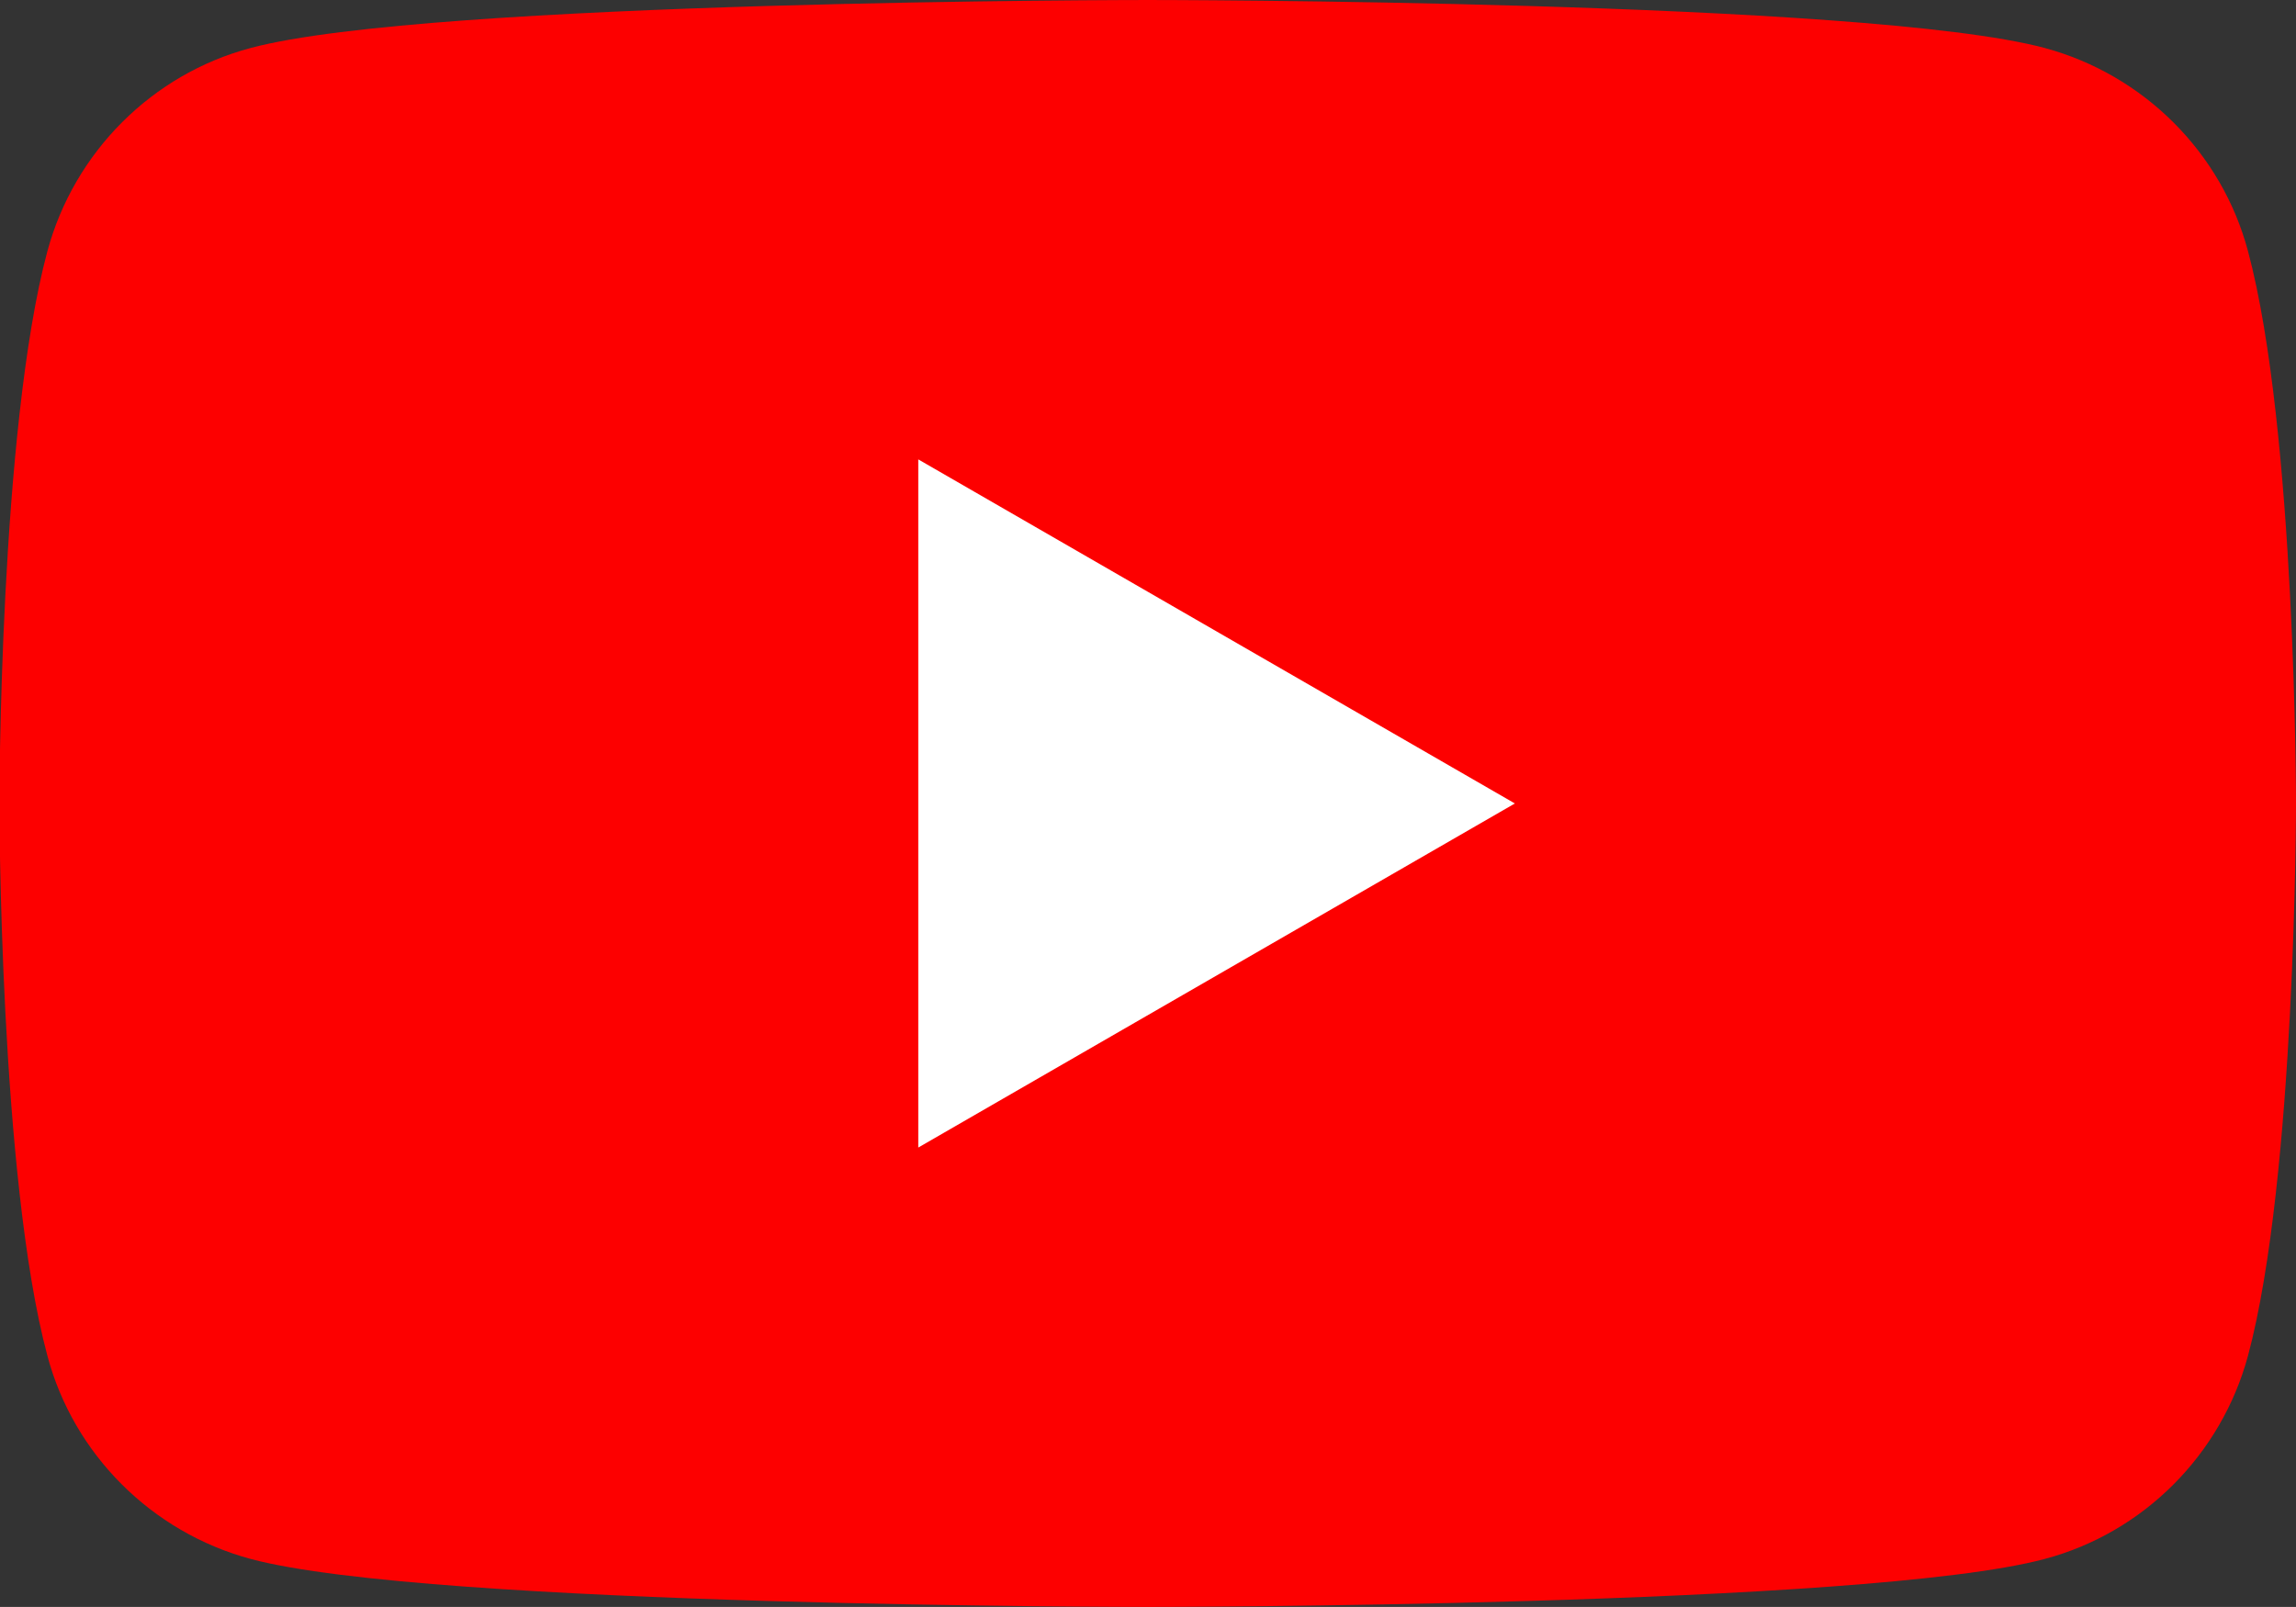
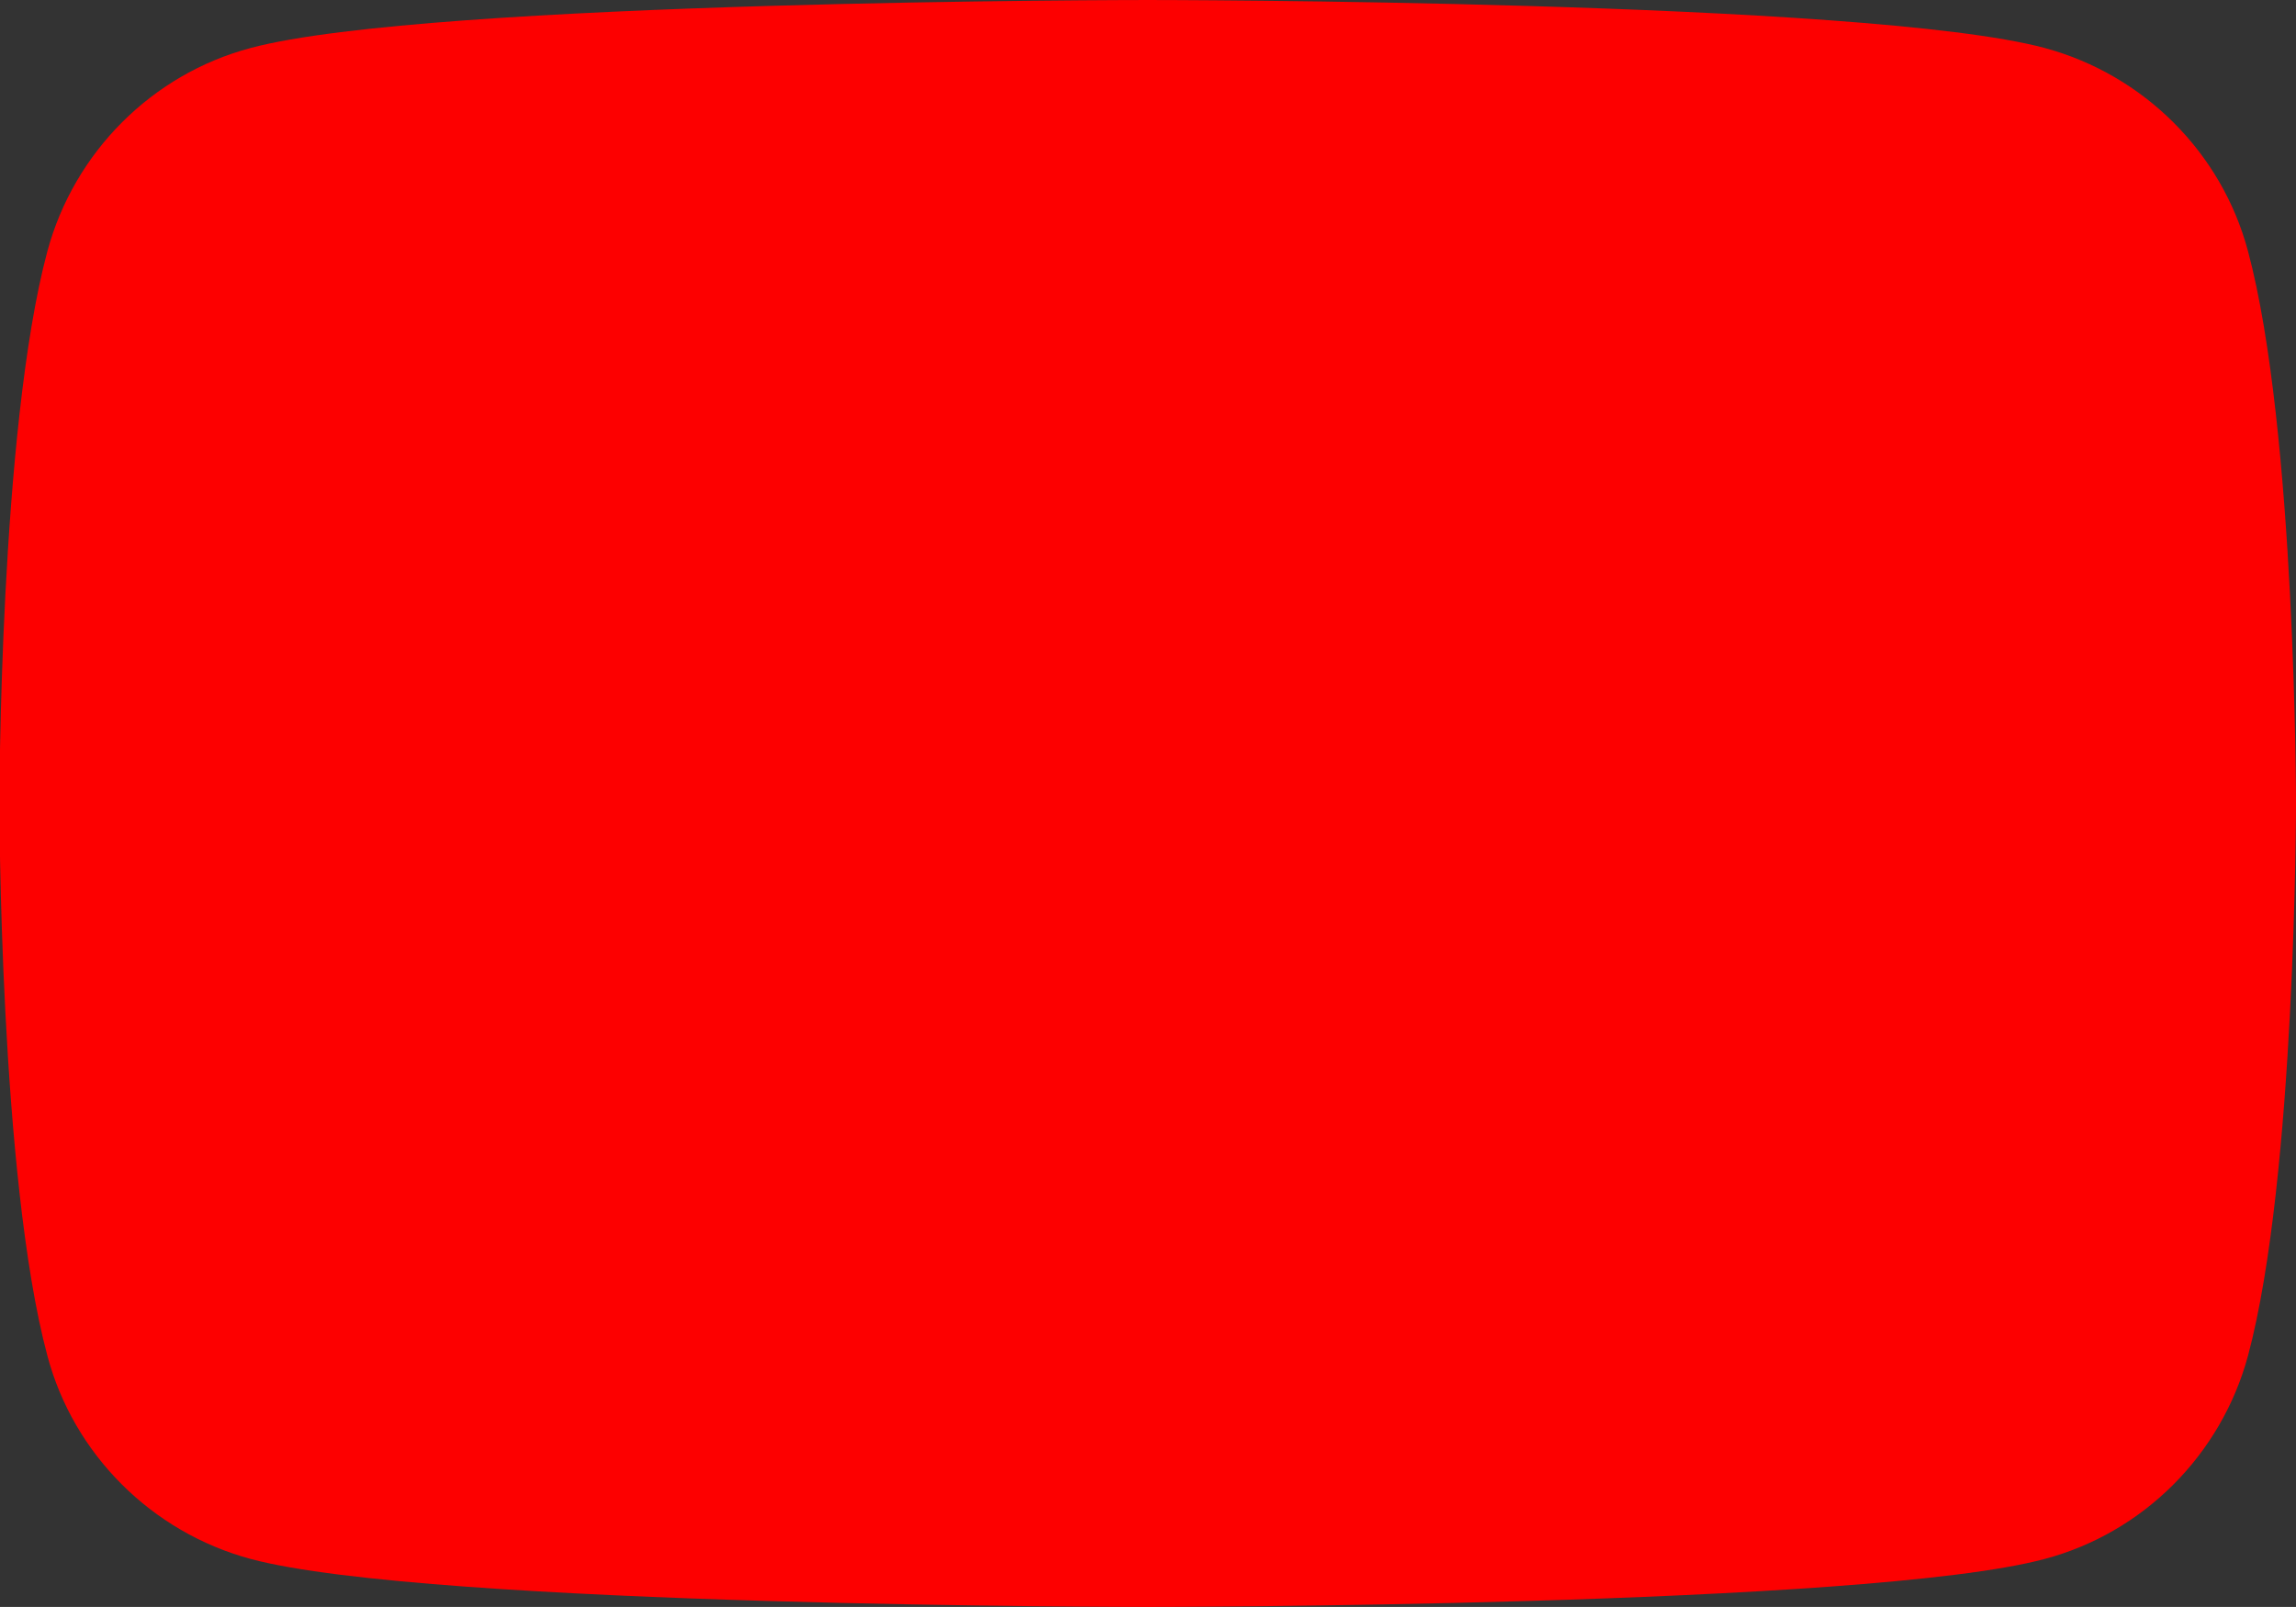
<svg xmlns="http://www.w3.org/2000/svg" id="_レイヤー_2" data-name="レイヤー 2" viewBox="0 0 36.83 25.78">
  <rect x="0" y="0" width="36.83" height="25.78" fill="#333333" stroke="none" />
  <defs>
    <style>
      .cls-1 {
        fill: #fff;
      }

      .cls-2 {
        fill: #fd0000;
      }
    </style>
  </defs>
  <g id="_レイヤー_1-2" data-name="レイヤー 1">
    <g>
      <path class="cls-2" d="M36.06,4.03c-.42-1.58-1.67-2.83-3.26-3.26-2.87-.77-14.39-.77-14.39-.77,0,0-11.52,0-14.39,.77-1.58,.42-2.83,1.67-3.26,3.26-.77,2.87-.77,8.86-.77,8.86,0,0,0,5.99,.77,8.86,.42,1.58,1.67,2.83,3.26,3.26,2.87,.77,14.39,.77,14.39,.77,0,0,11.52,0,14.39-.77,1.58-.42,2.83-1.67,3.26-3.26,.77-2.87,.77-8.86,.77-8.86,0,0,0-5.99-.77-8.86Z" />
-       <polygon class="cls-1" points="14.73 18.41 24.3 12.89 14.73 7.37 14.73 18.41" />
    </g>
  </g>
</svg>